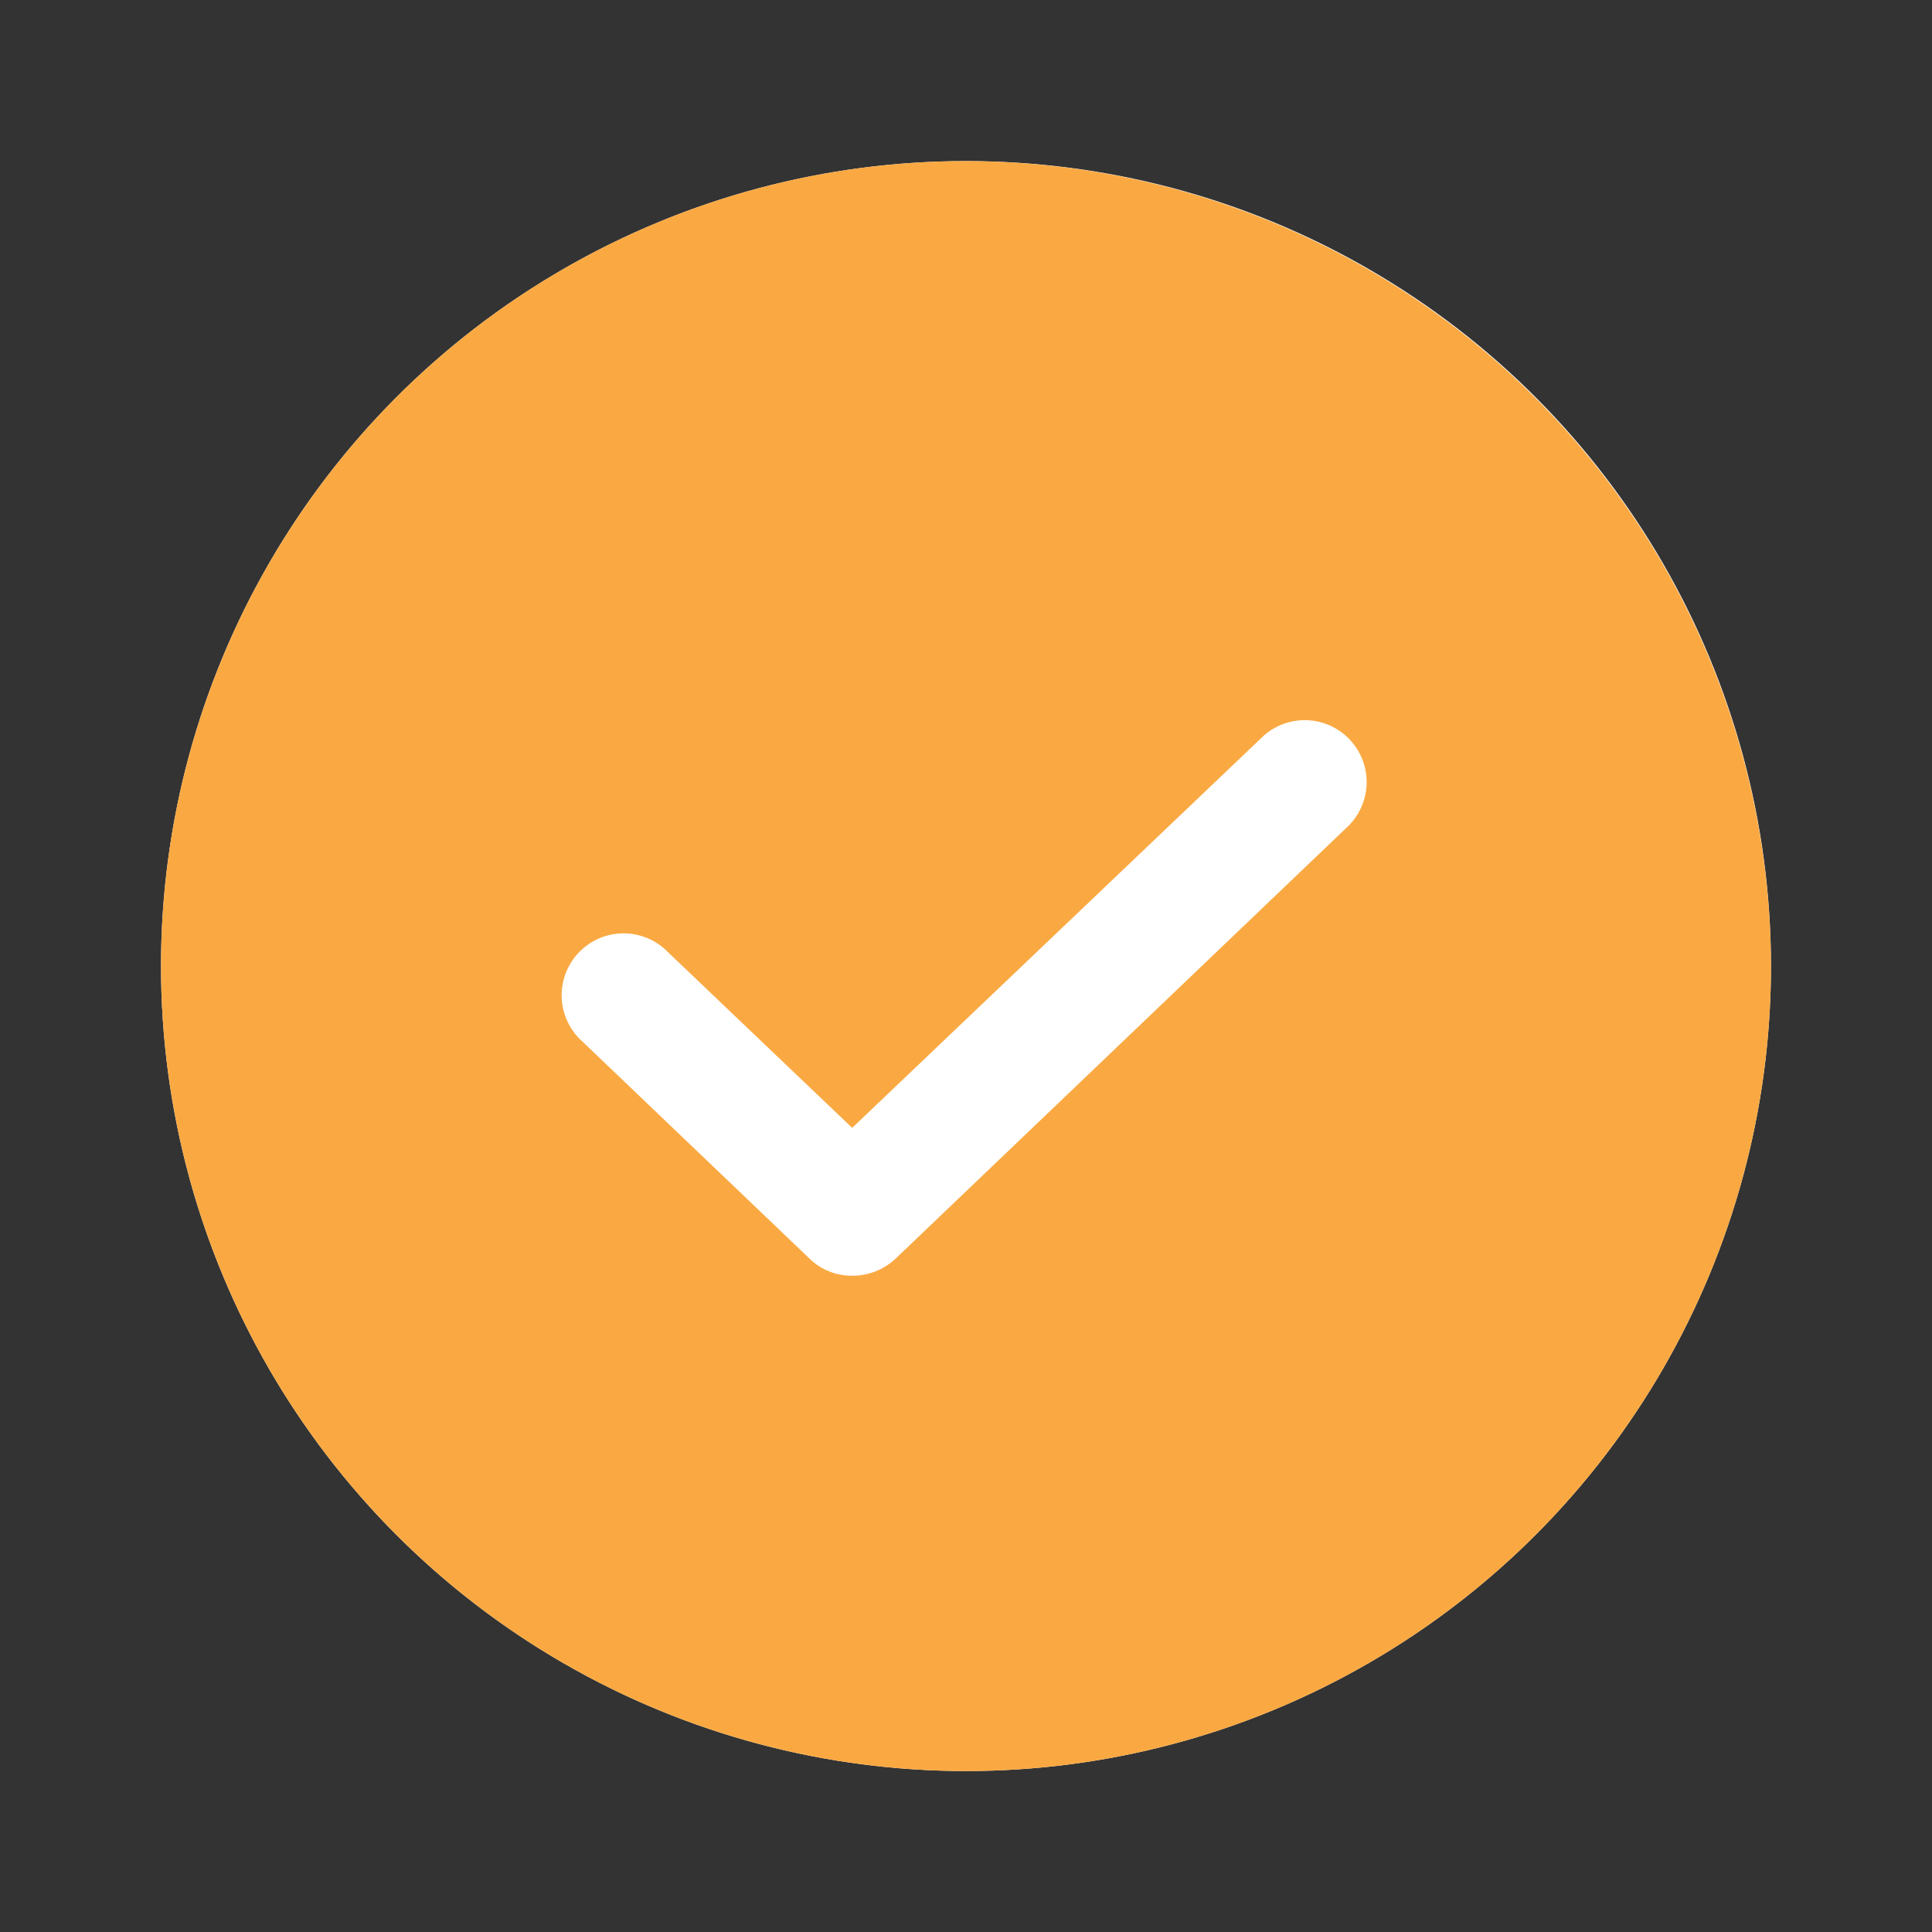
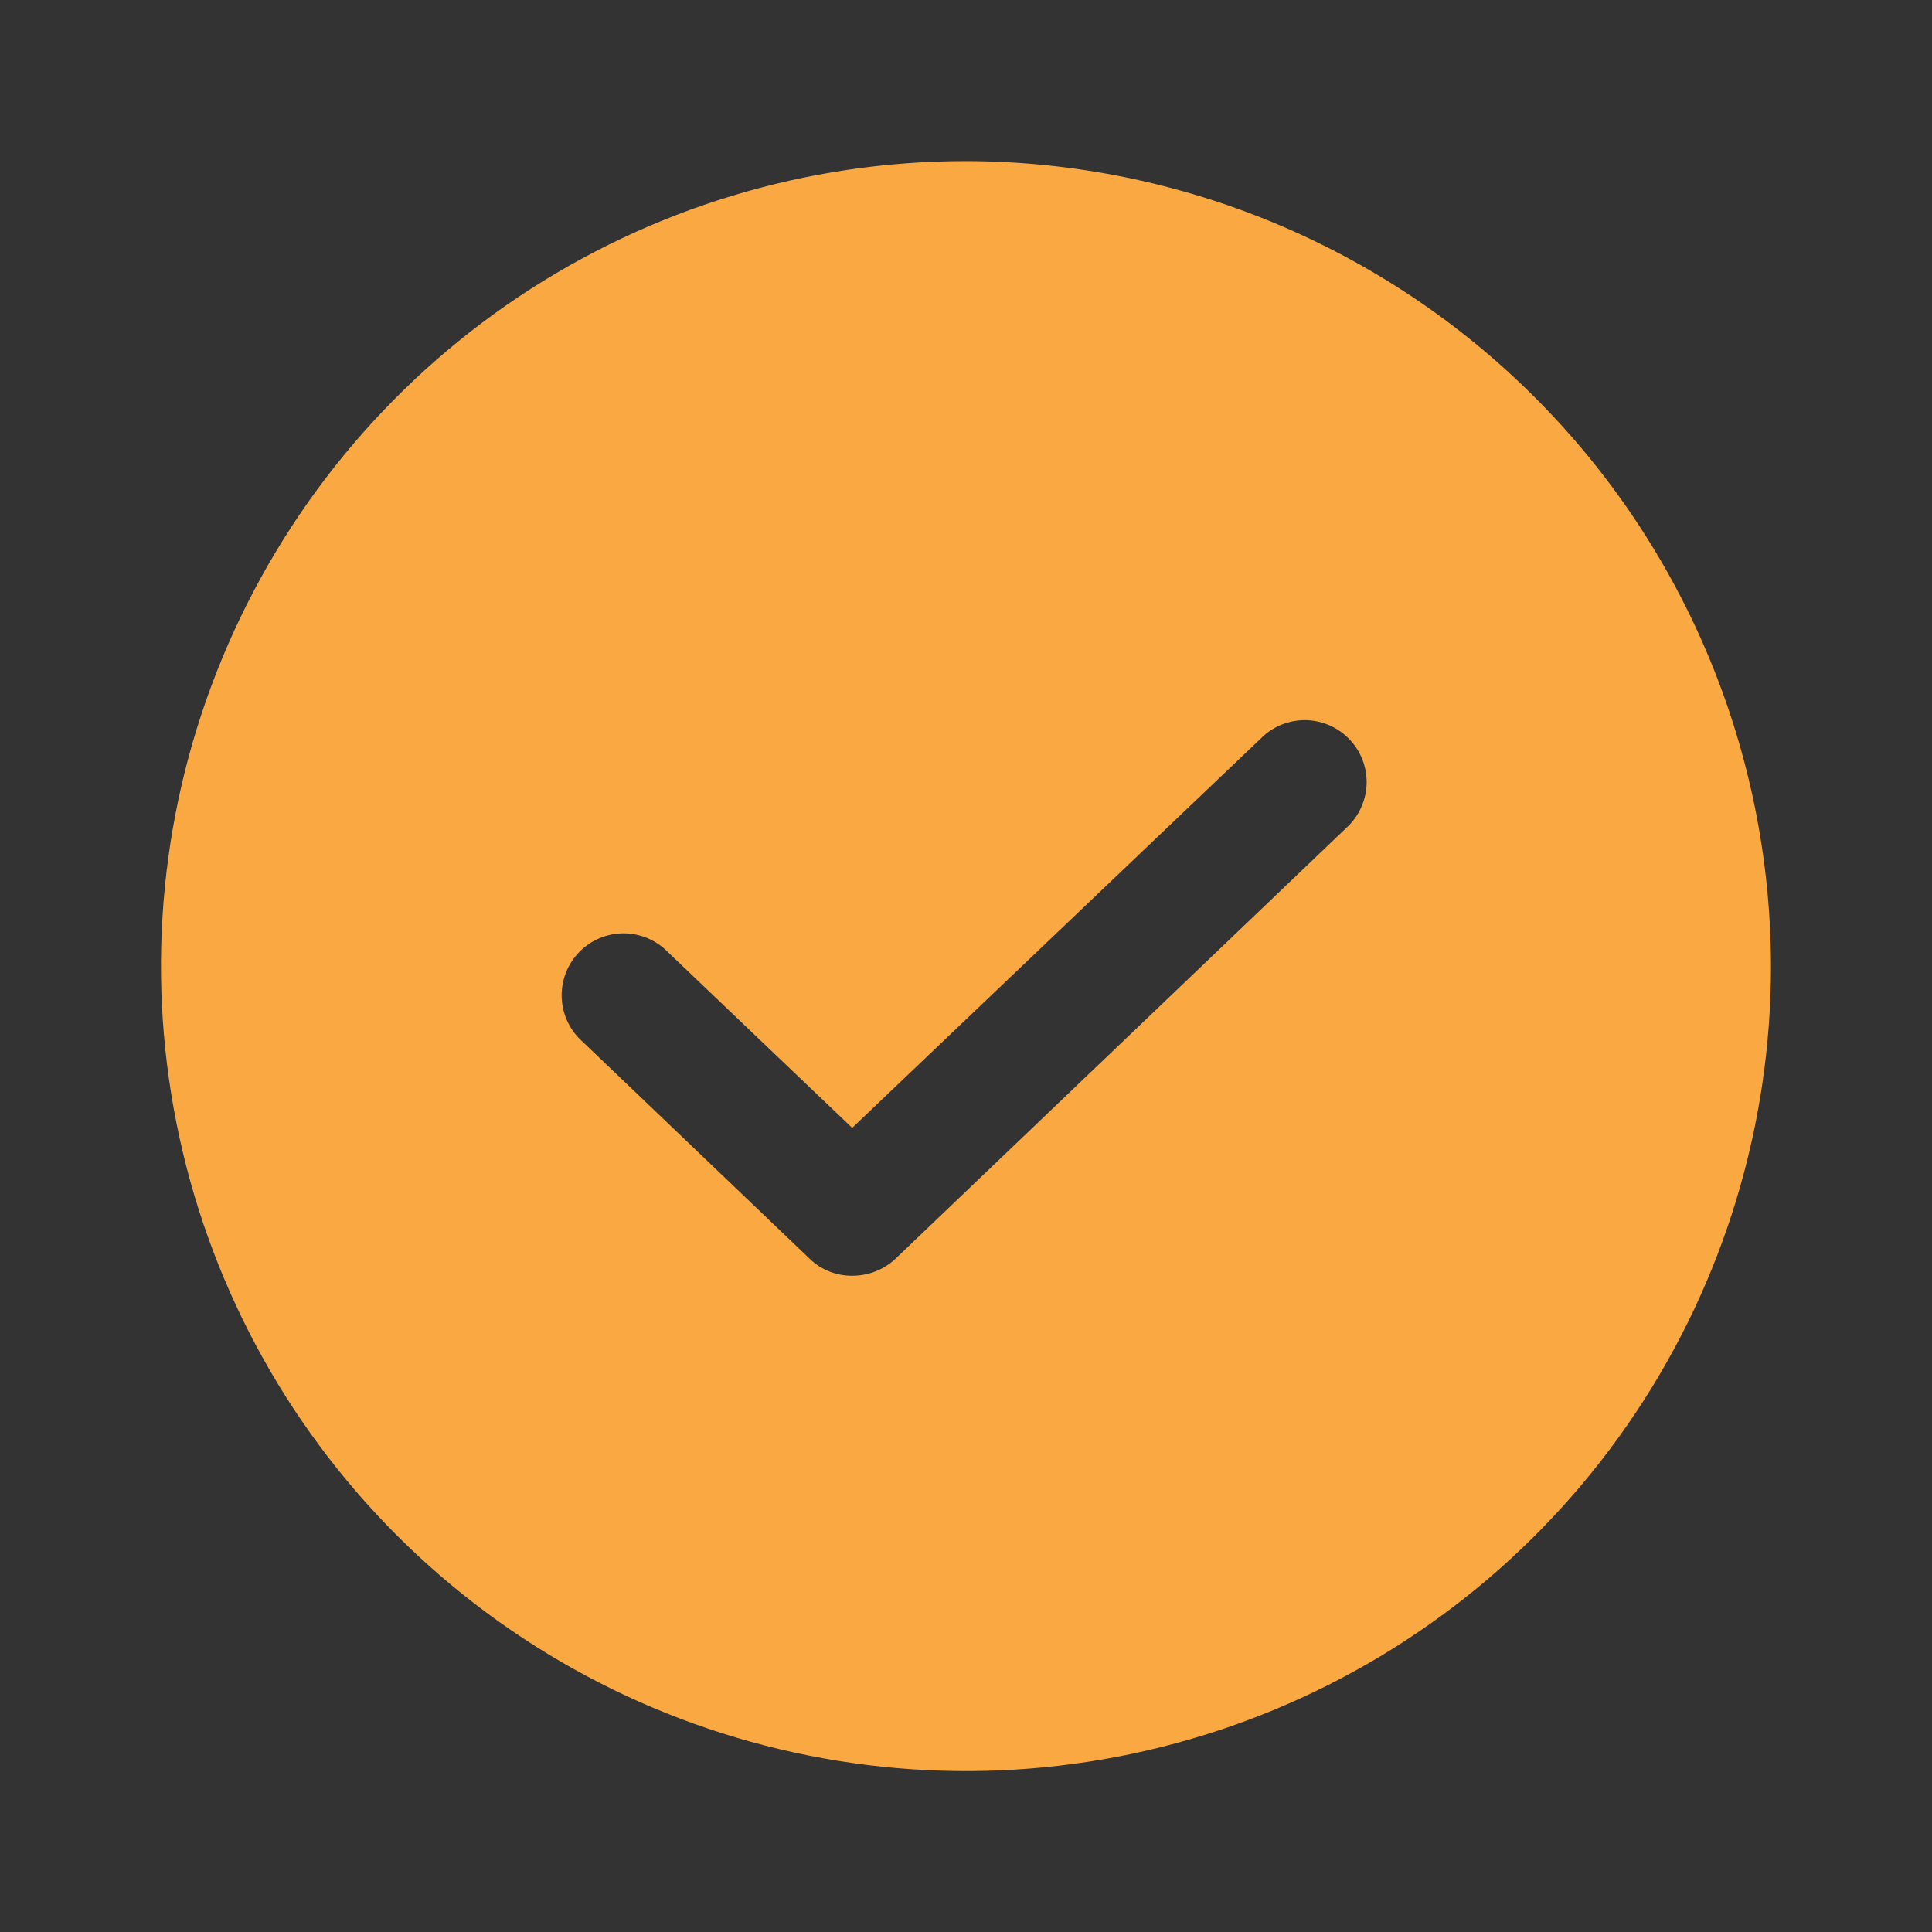
<svg xmlns="http://www.w3.org/2000/svg" width="32" height="32" viewBox="0 0 32 32" fill="none">
  <rect x="0" y="0" width="32" height="32" fill="#333333" stroke="none" />
-   <circle cx="16" cy="16.001" r="13.333" fill="white" />
  <path d="M16 2.668C13.363 2.668 10.785 3.45 8.592 4.915C6.4 6.38 4.691 8.463 3.682 10.899C2.672 13.335 2.408 16.016 2.923 18.602C3.437 21.189 4.707 23.565 6.572 25.429C8.437 27.294 10.812 28.564 13.399 29.078C15.985 29.593 18.666 29.329 21.102 28.32C23.539 27.311 25.621 25.602 27.086 23.409C28.551 21.216 29.333 18.638 29.333 16.001C29.326 12.467 27.92 9.08 25.421 6.581C22.922 4.082 19.534 2.675 16 2.668ZM22.346 13.668L14.833 20.848C14.639 21.03 14.382 21.131 14.115 21.13C13.985 21.131 13.856 21.107 13.735 21.059C13.614 21.011 13.503 20.939 13.41 20.848L9.654 17.258C9.55 17.167 9.465 17.056 9.405 16.931C9.345 16.807 9.31 16.671 9.304 16.533C9.297 16.395 9.319 16.257 9.367 16.128C9.415 15.998 9.489 15.88 9.584 15.779C9.679 15.679 9.793 15.599 9.92 15.544C10.047 15.489 10.184 15.46 10.322 15.459C10.46 15.458 10.597 15.486 10.725 15.539C10.852 15.593 10.968 15.671 11.064 15.771L14.115 18.681L20.936 12.181C21.135 12.007 21.394 11.917 21.659 11.929C21.923 11.942 22.172 12.056 22.354 12.248C22.537 12.44 22.637 12.695 22.636 12.96C22.634 13.224 22.53 13.478 22.346 13.668Z" fill="#FAA942" />
</svg>